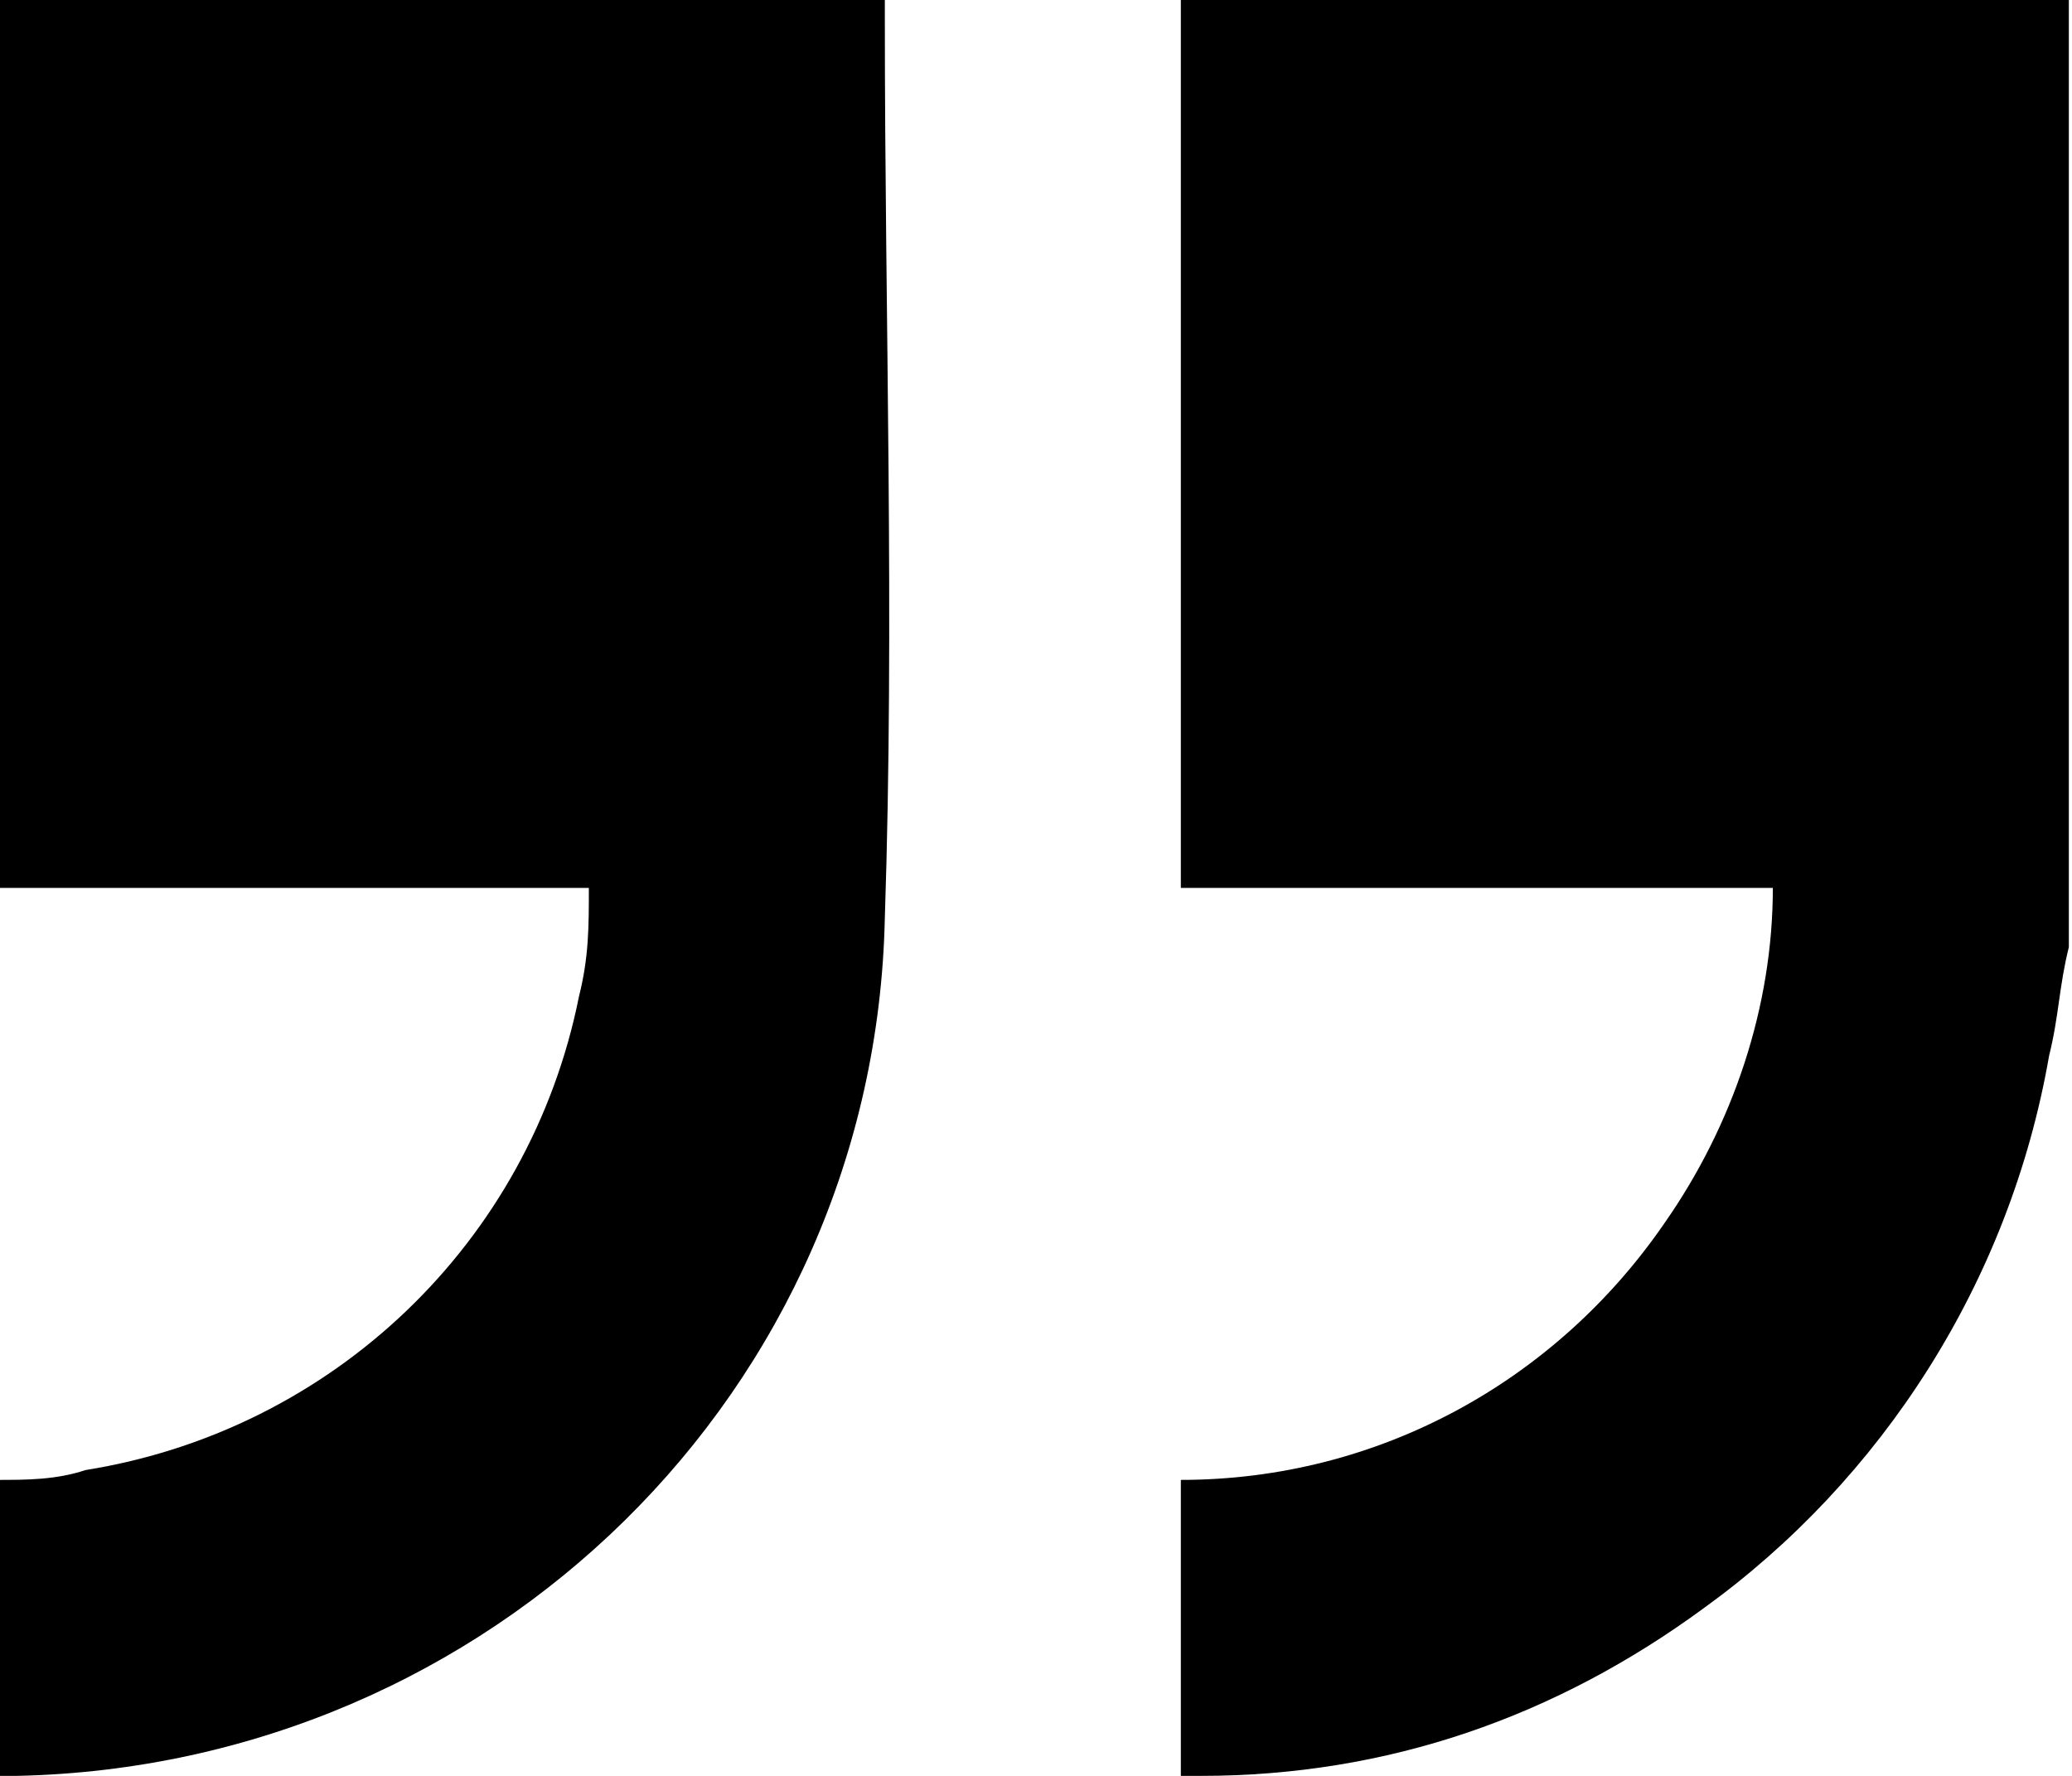
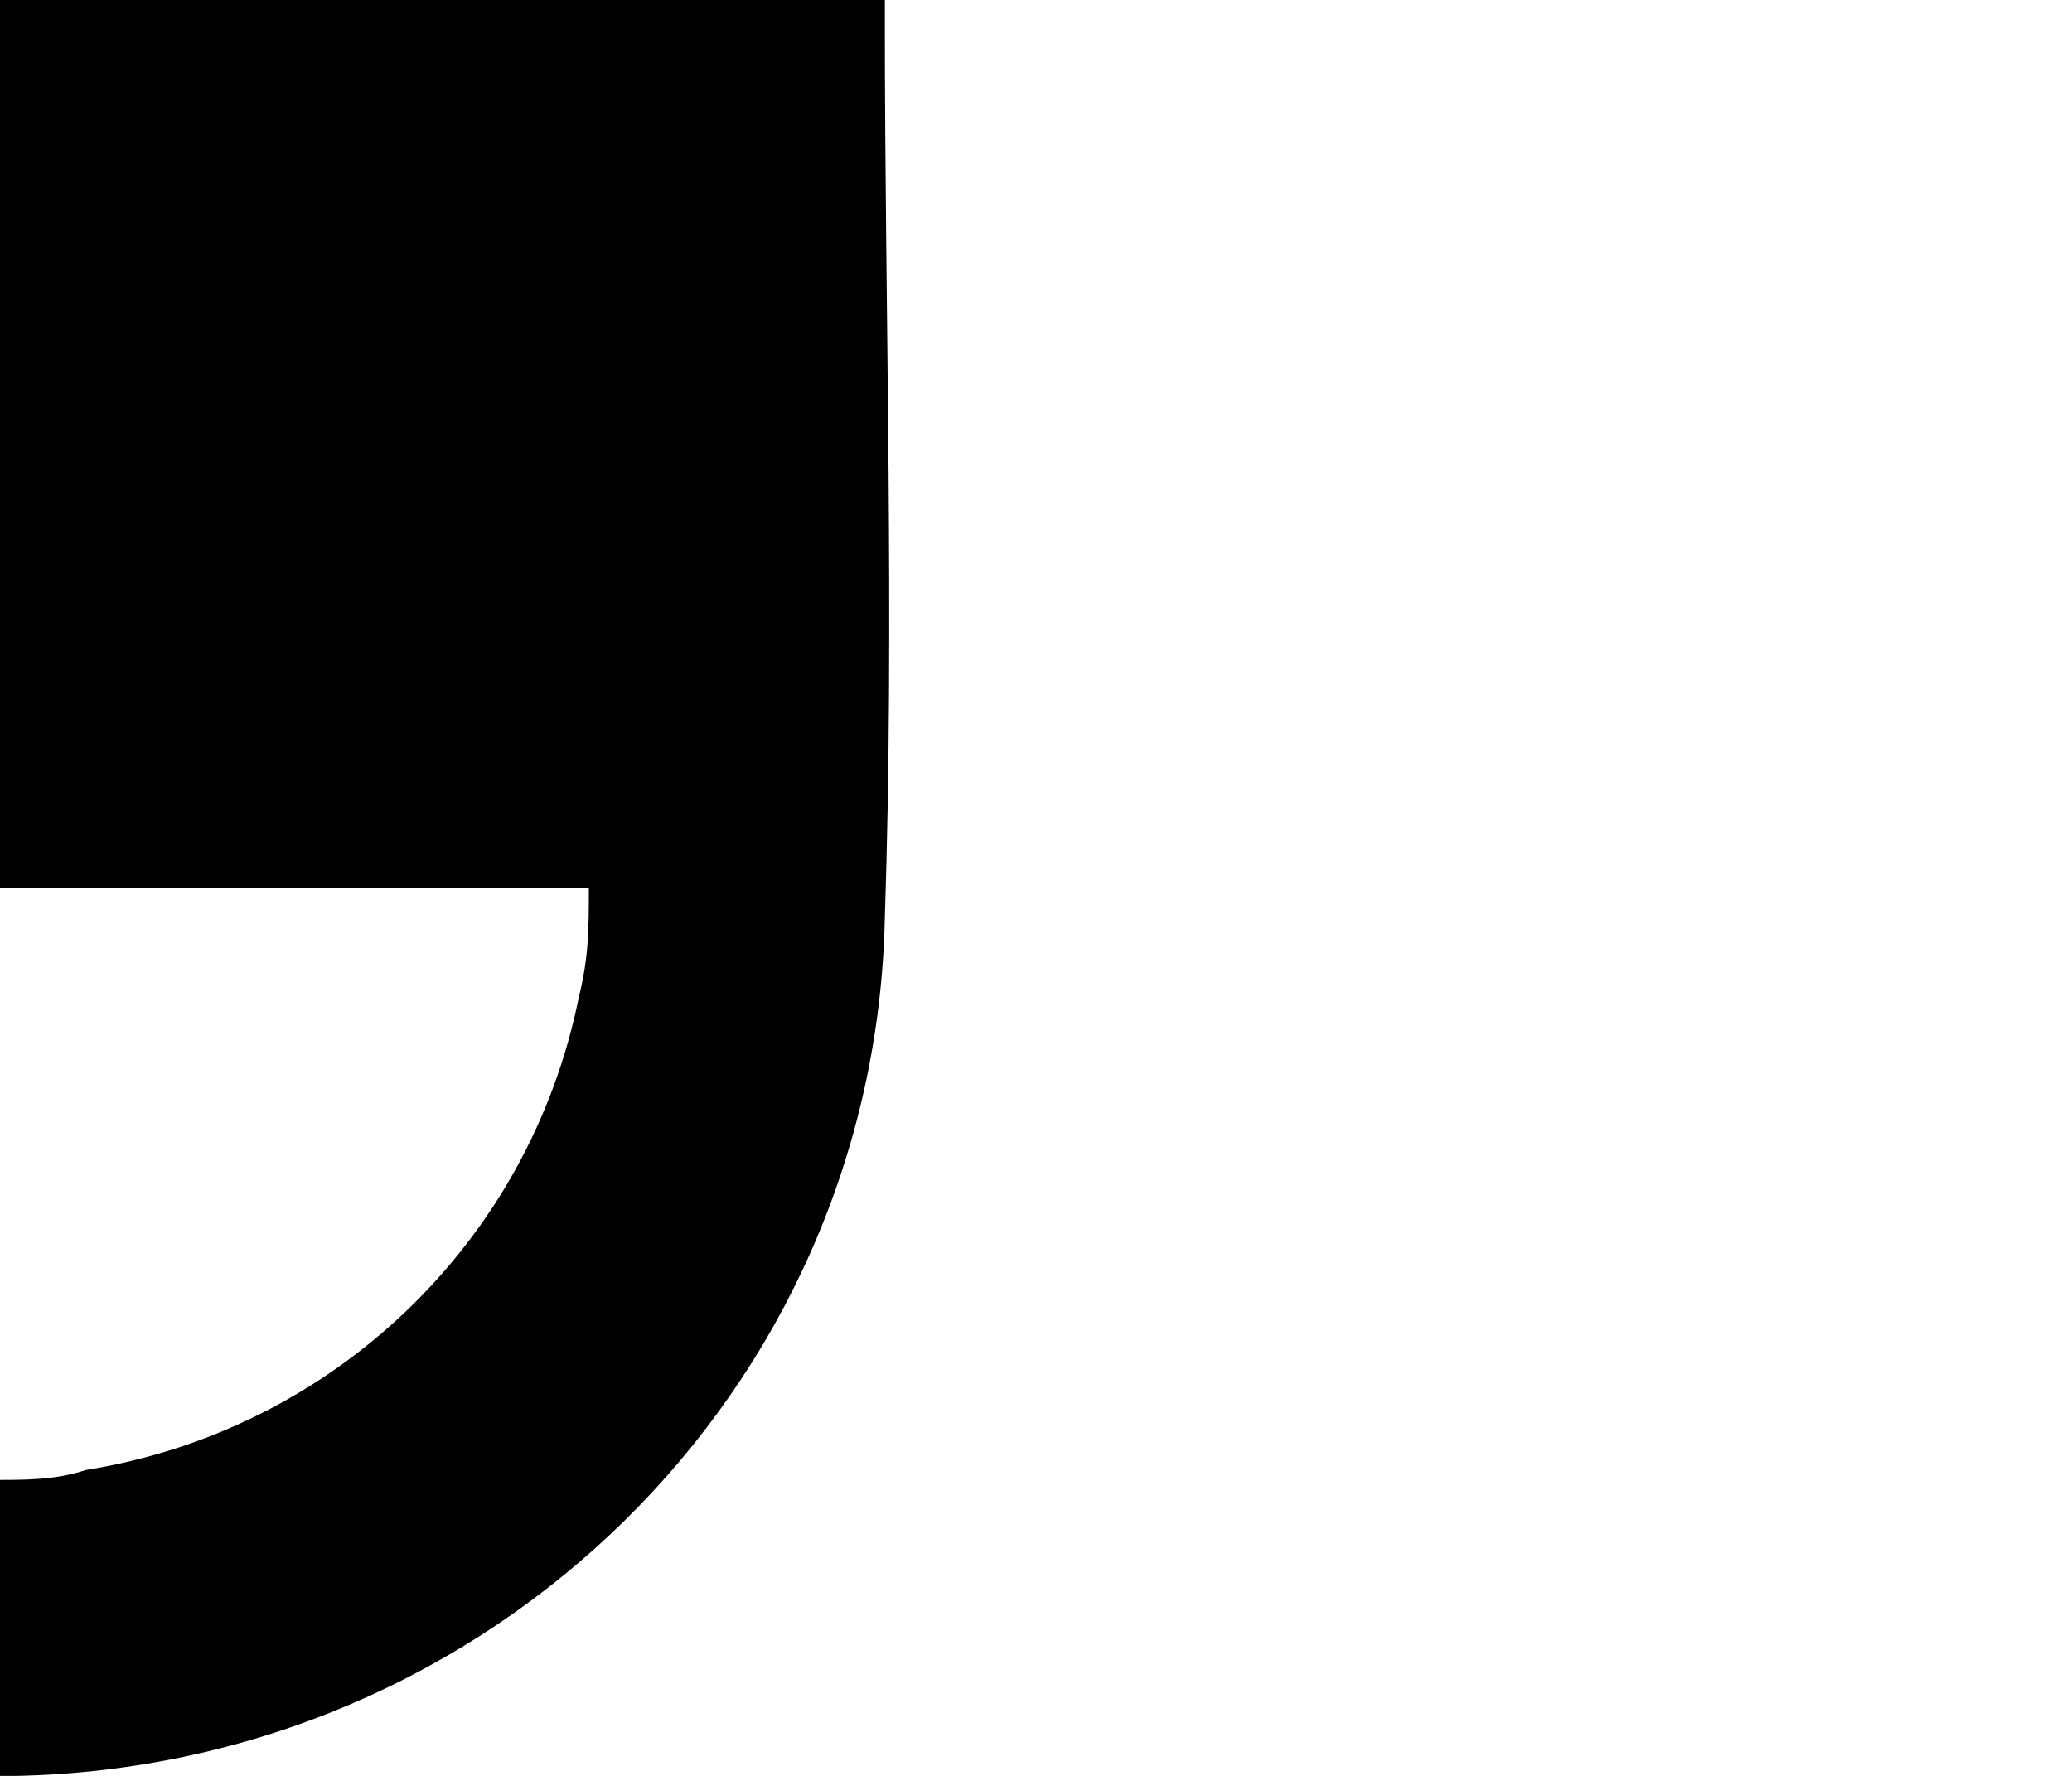
<svg xmlns="http://www.w3.org/2000/svg" x="0px" y="0px" viewBox="0 0 21 18" style="enable-background:new 0 0 21 18;" xml:space="preserve">
  <style type="text/css">	.st0{fill:CurrentColor;}</style>
  <g transform="translate(-1029.632 -238)">
    <path class="st0" d="M1029.6,238c0.1,0,0.1,0,0.2,0h8.8c0,0.1,0,0.1,0,0.2c0,3,0.1,6.1,0,9.1c-0.1,4.8-4,8.6-8.8,8.7  c-0.1,0-0.1,0-0.2,0v-3c0.3,0,0.6,0,0.9-0.1c2.5-0.4,4.5-2.3,5-4.8c0.1-0.4,0.1-0.7,0.1-1.1h-6L1029.6,238z" />
-     <path class="st0" d="M1050.6,247.6c-0.1,0.4-0.1,0.7-0.2,1.1c-0.4,2.3-1.7,4.3-3.5,5.6c-1.5,1.1-3.2,1.7-5.1,1.7  c-0.1,0-0.1,0-0.2,0c0,0,0,0,0,0v-3c2,0,3.8-1,4.9-2.6c0.7-1,1.1-2.2,1.1-3.4h-6v-9c0.1,0,0.1,0,0.2,0h8.6c0.1,0,0.1,0,0.2,0  L1050.6,247.6z" />
  </g>
</svg>